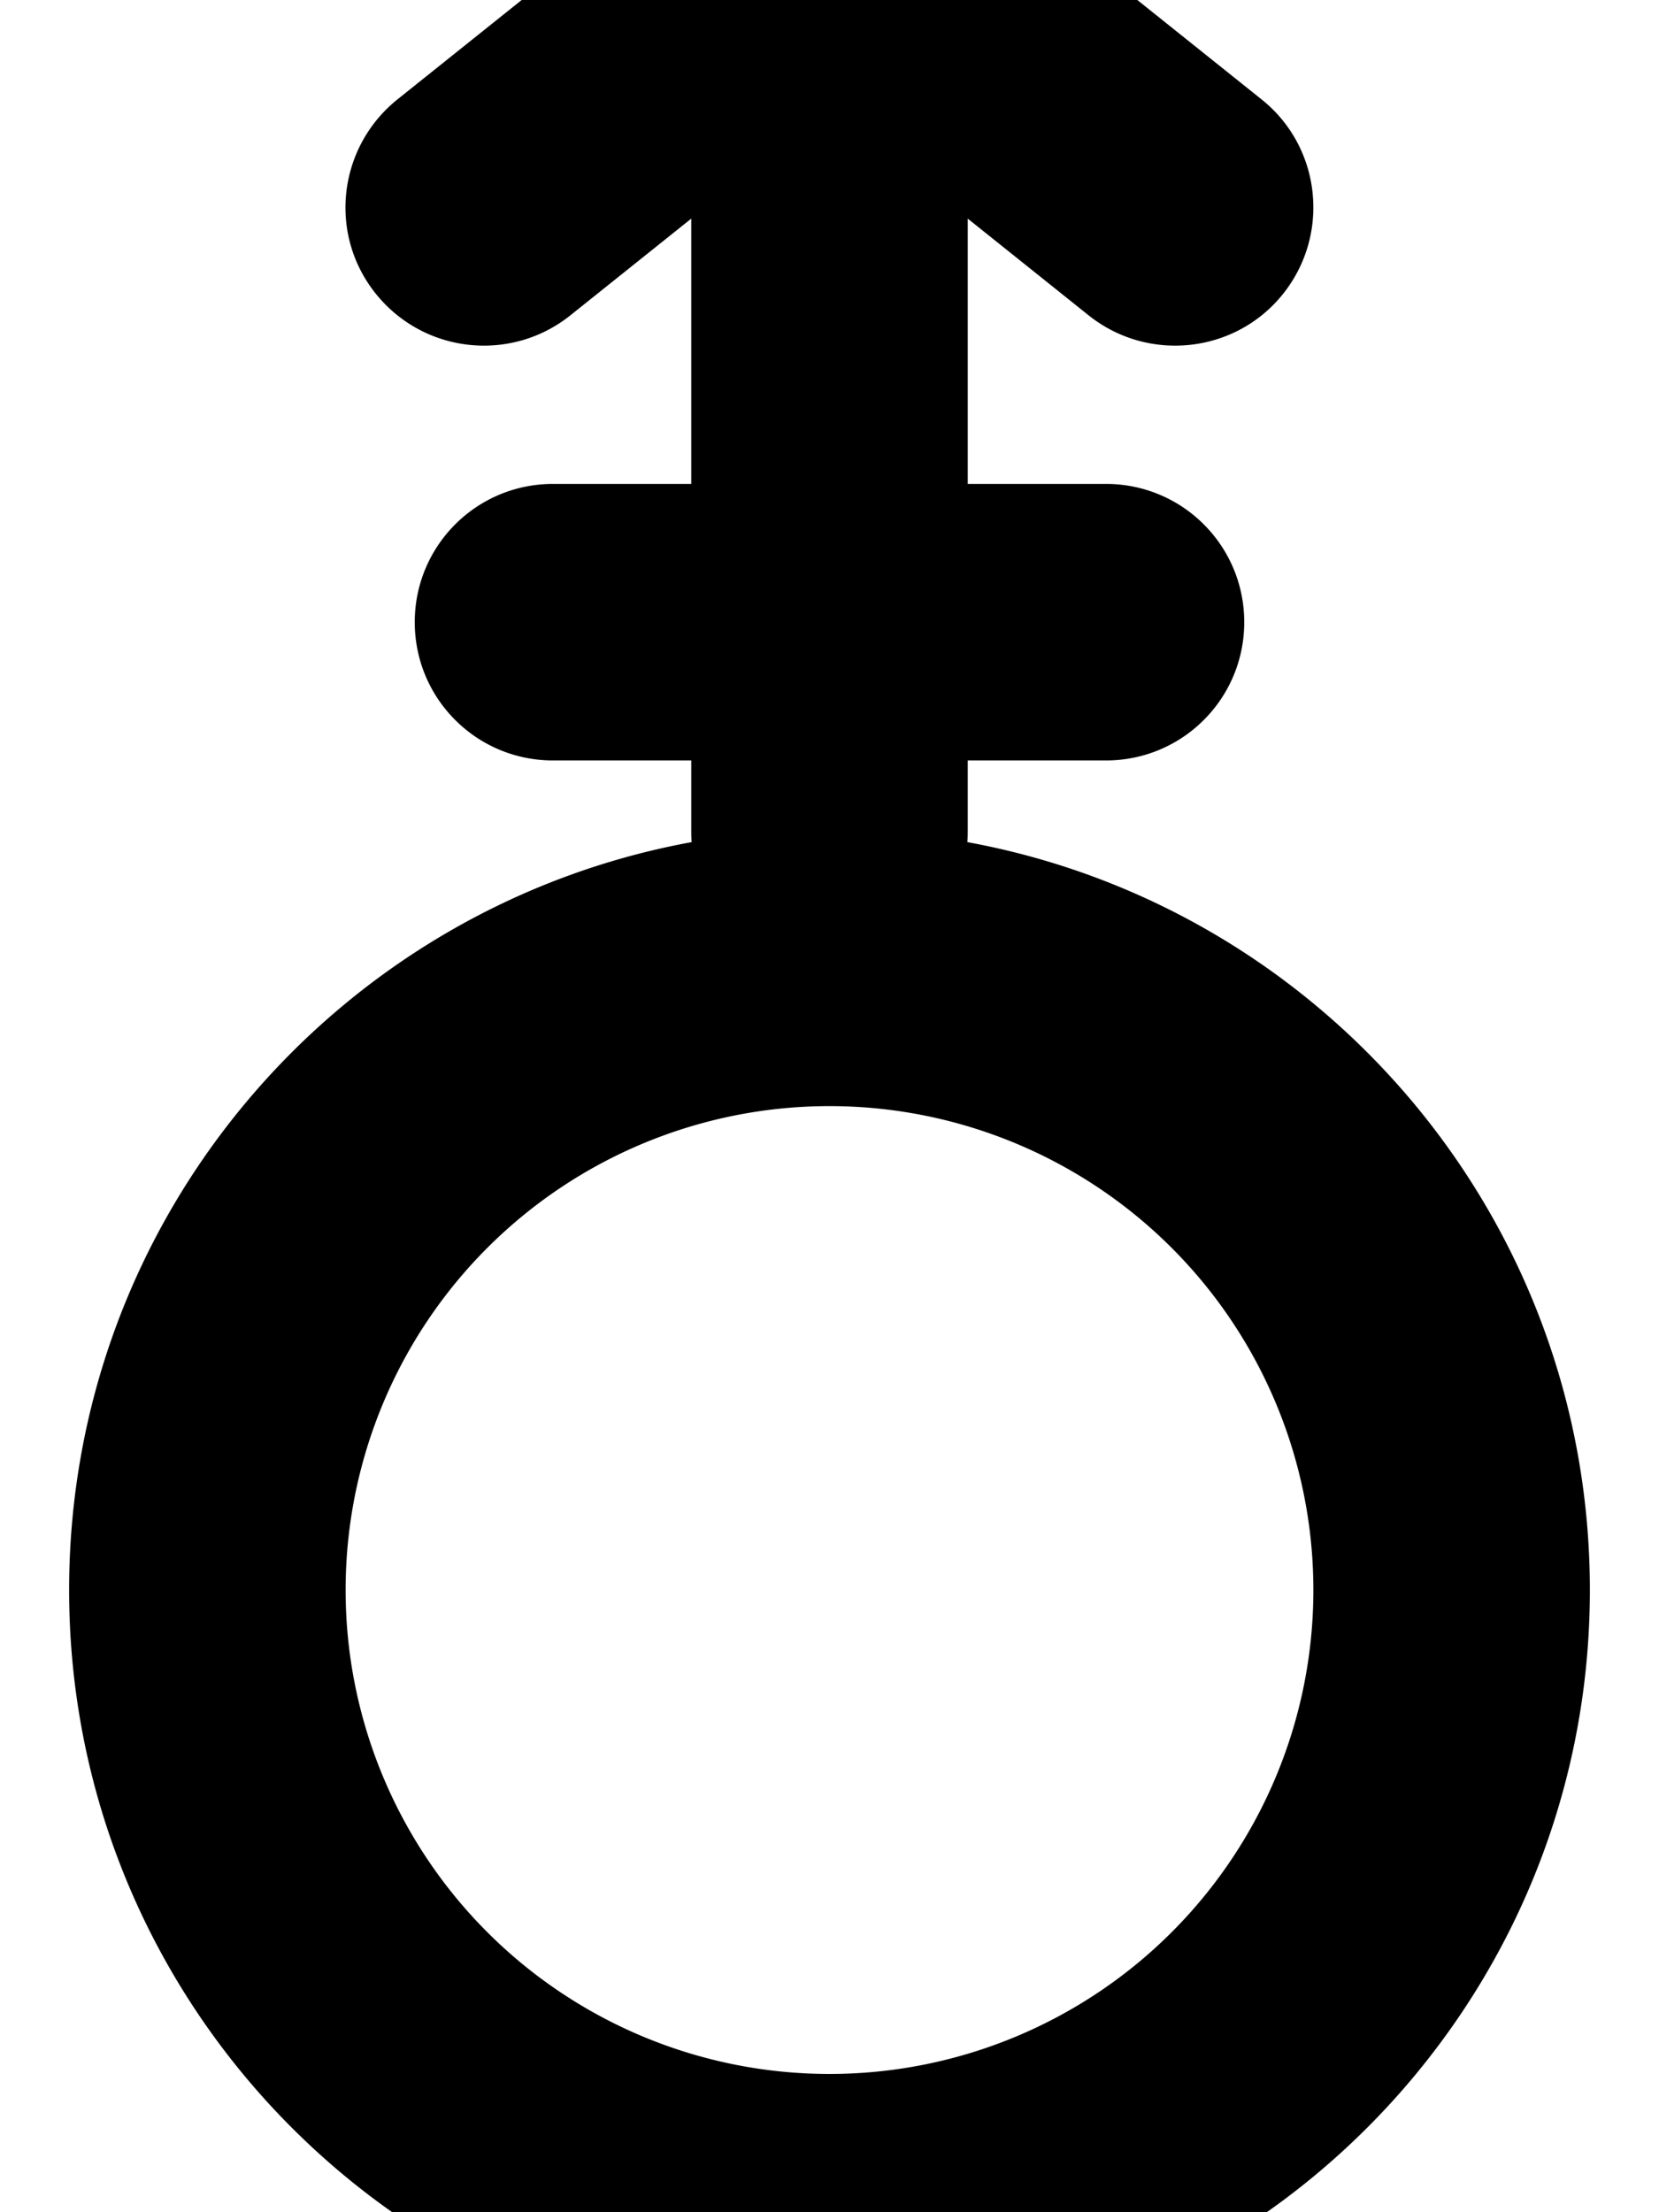
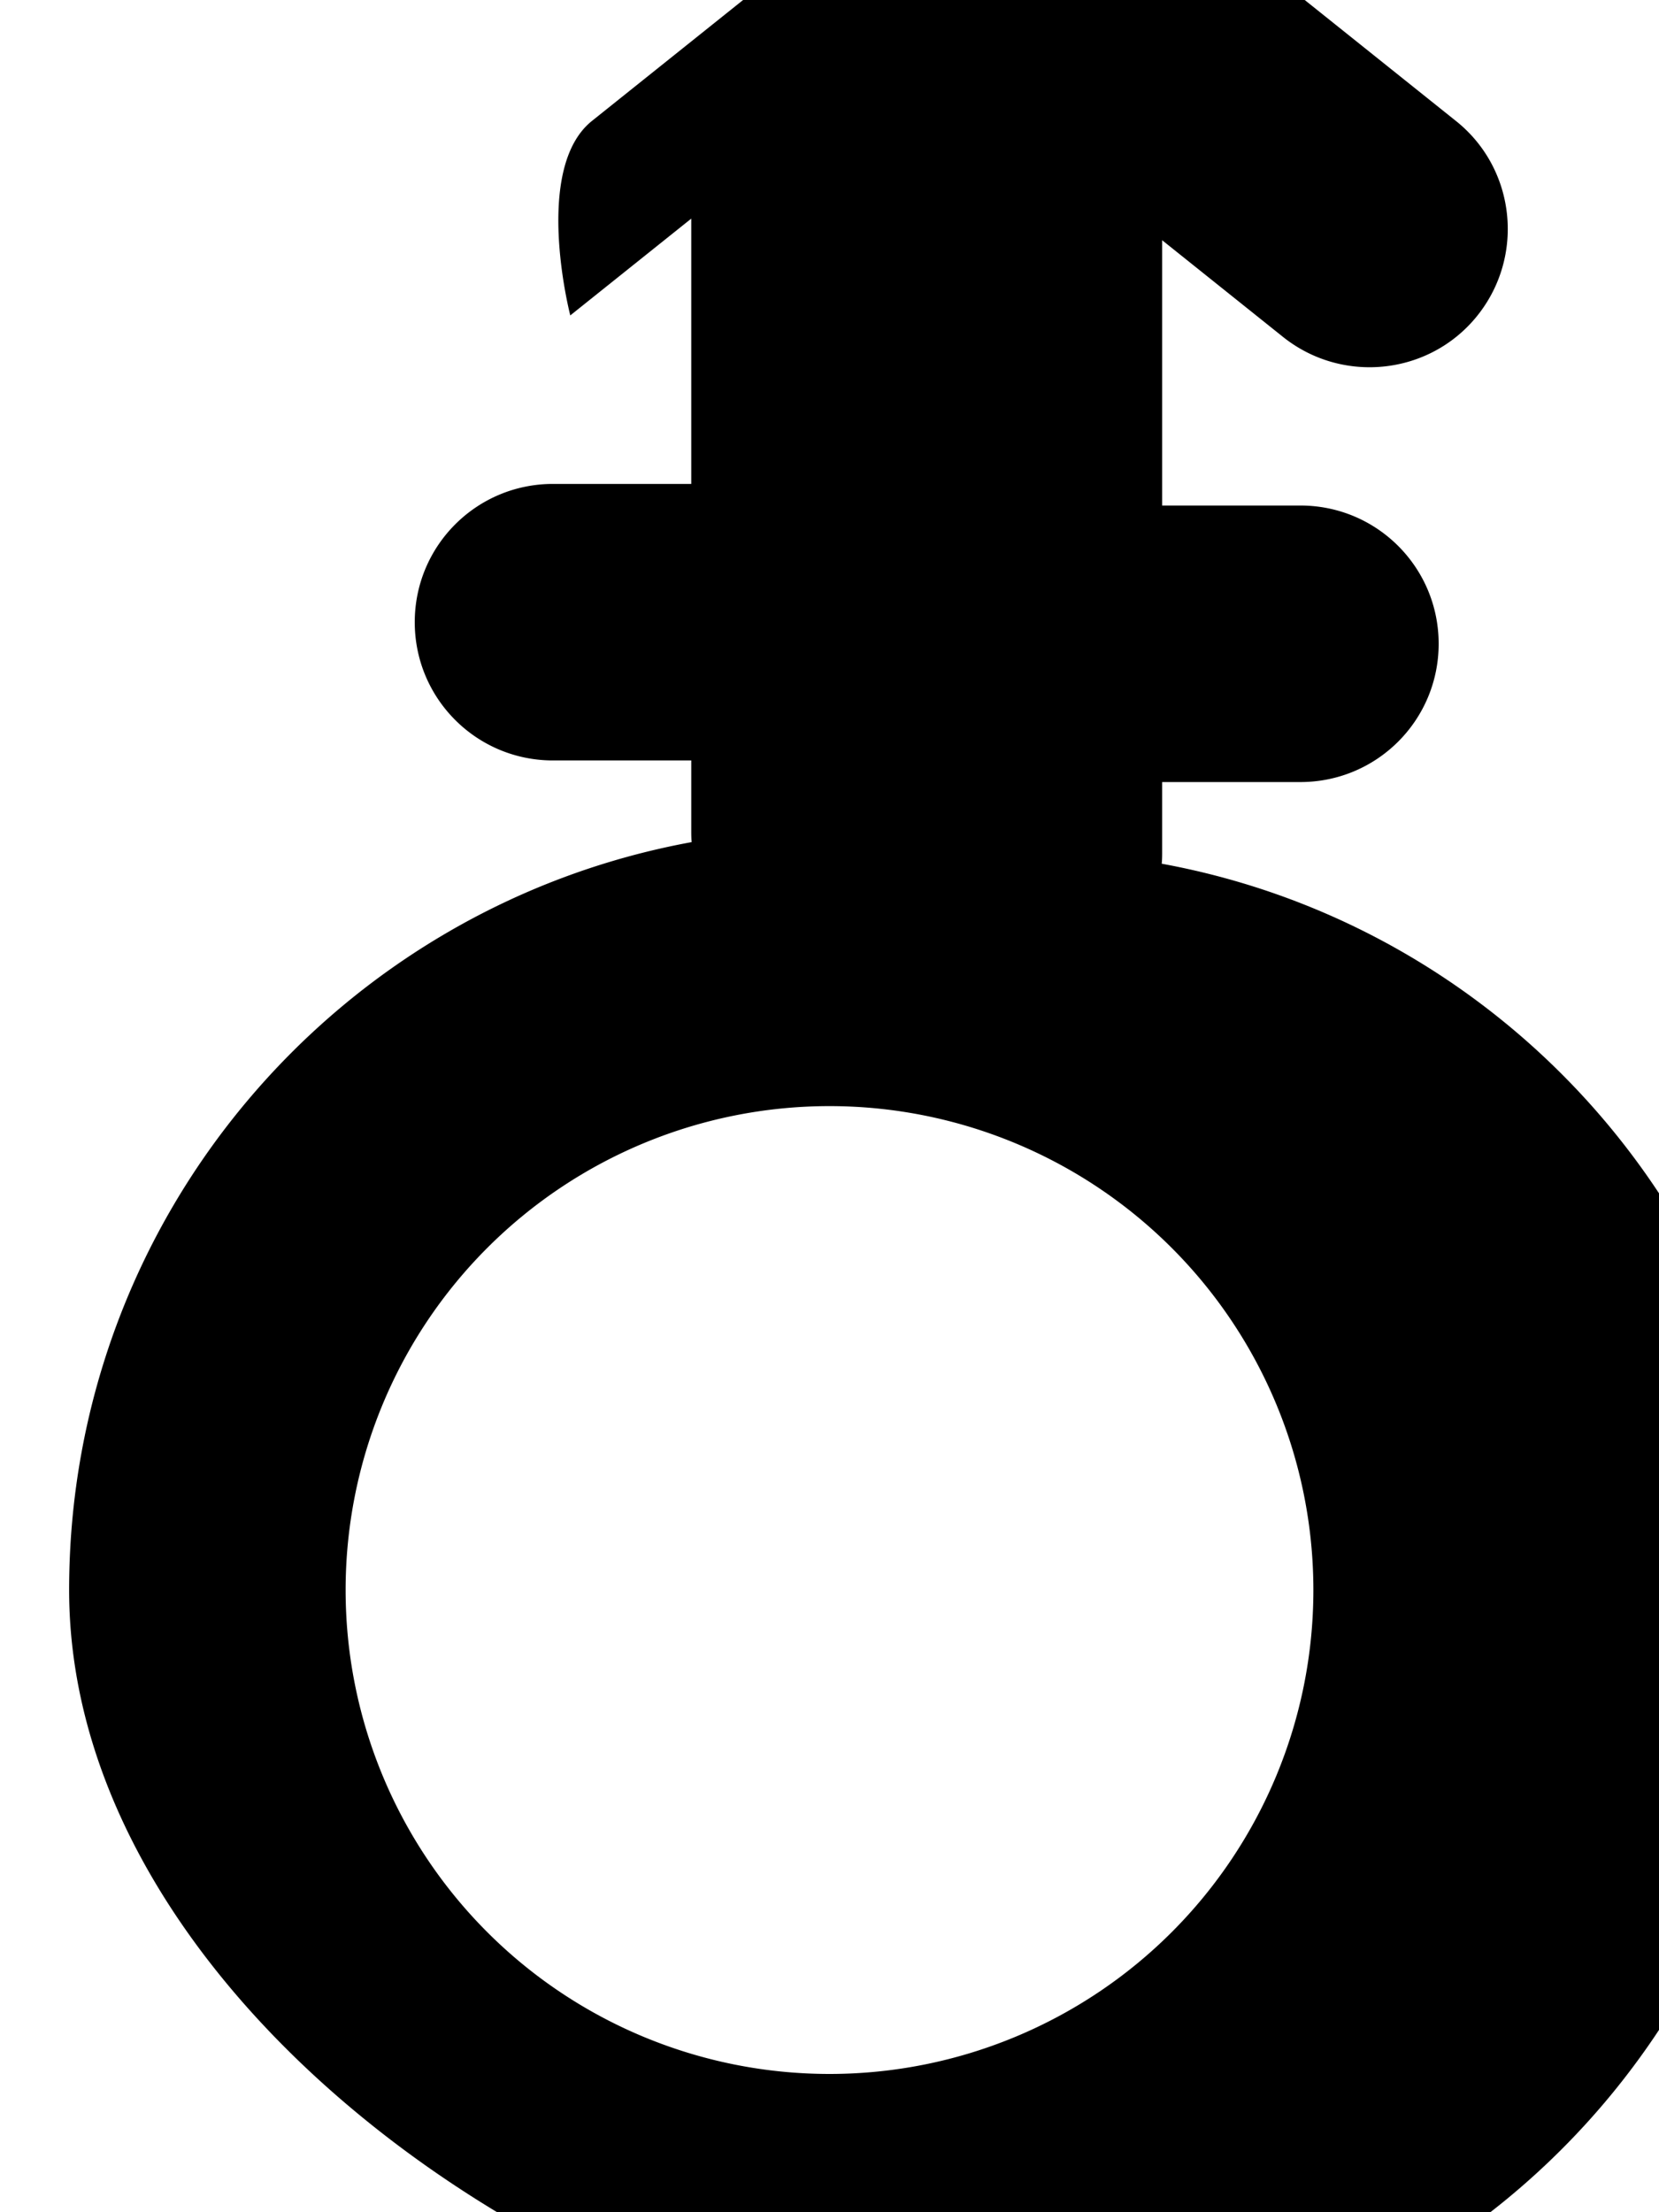
<svg xmlns="http://www.w3.org/2000/svg" viewBox="0 0 384 512">
-   <path fill="currentColor" d="M192 256a112 112 0 1 0 0 224 112 112 0 1 0 0-224zM16 368c0-86.3 62.1-158.1 144.1-173.1-.1-.9-.1-1.9-.1-2.9l0-16-32 0c-17.7 0-32-14.3-32-32s14.3-32 32-32l32 0 0-61.4-28 22.4c-13.8 11-33.9 8.8-45-5s-8.8-33.9 5-45l80-64c11.7-9.3 28.3-9.3 40 0l80 64c13.8 11 16 31.2 5 45s-31.2 16-45 5l-28-22.4 0 61.4 32 0c17.7 0 32 14.3 32 32s-14.3 32-32 32l-32 0 0 16c0 1 0 1.9-.1 2.9 82 15 144.1 86.8 144.1 173.1 0 97.2-78.8 176-176 176S16 465.2 16 368z" />
+   <path fill="currentColor" d="M192 256a112 112 0 1 0 0 224 112 112 0 1 0 0-224zM16 368c0-86.3 62.1-158.1 144.1-173.1-.1-.9-.1-1.9-.1-2.9l0-16-32 0c-17.7 0-32-14.3-32-32s14.3-32 32-32l32 0 0-61.4-28 22.4s-8.8-33.9 5-45l80-64c11.7-9.3 28.3-9.3 40 0l80 64c13.8 11 16 31.2 5 45s-31.2 16-45 5l-28-22.4 0 61.4 32 0c17.7 0 32 14.3 32 32s-14.3 32-32 32l-32 0 0 16c0 1 0 1.9-.1 2.9 82 15 144.1 86.8 144.1 173.1 0 97.2-78.8 176-176 176S16 465.2 16 368z" />
</svg>